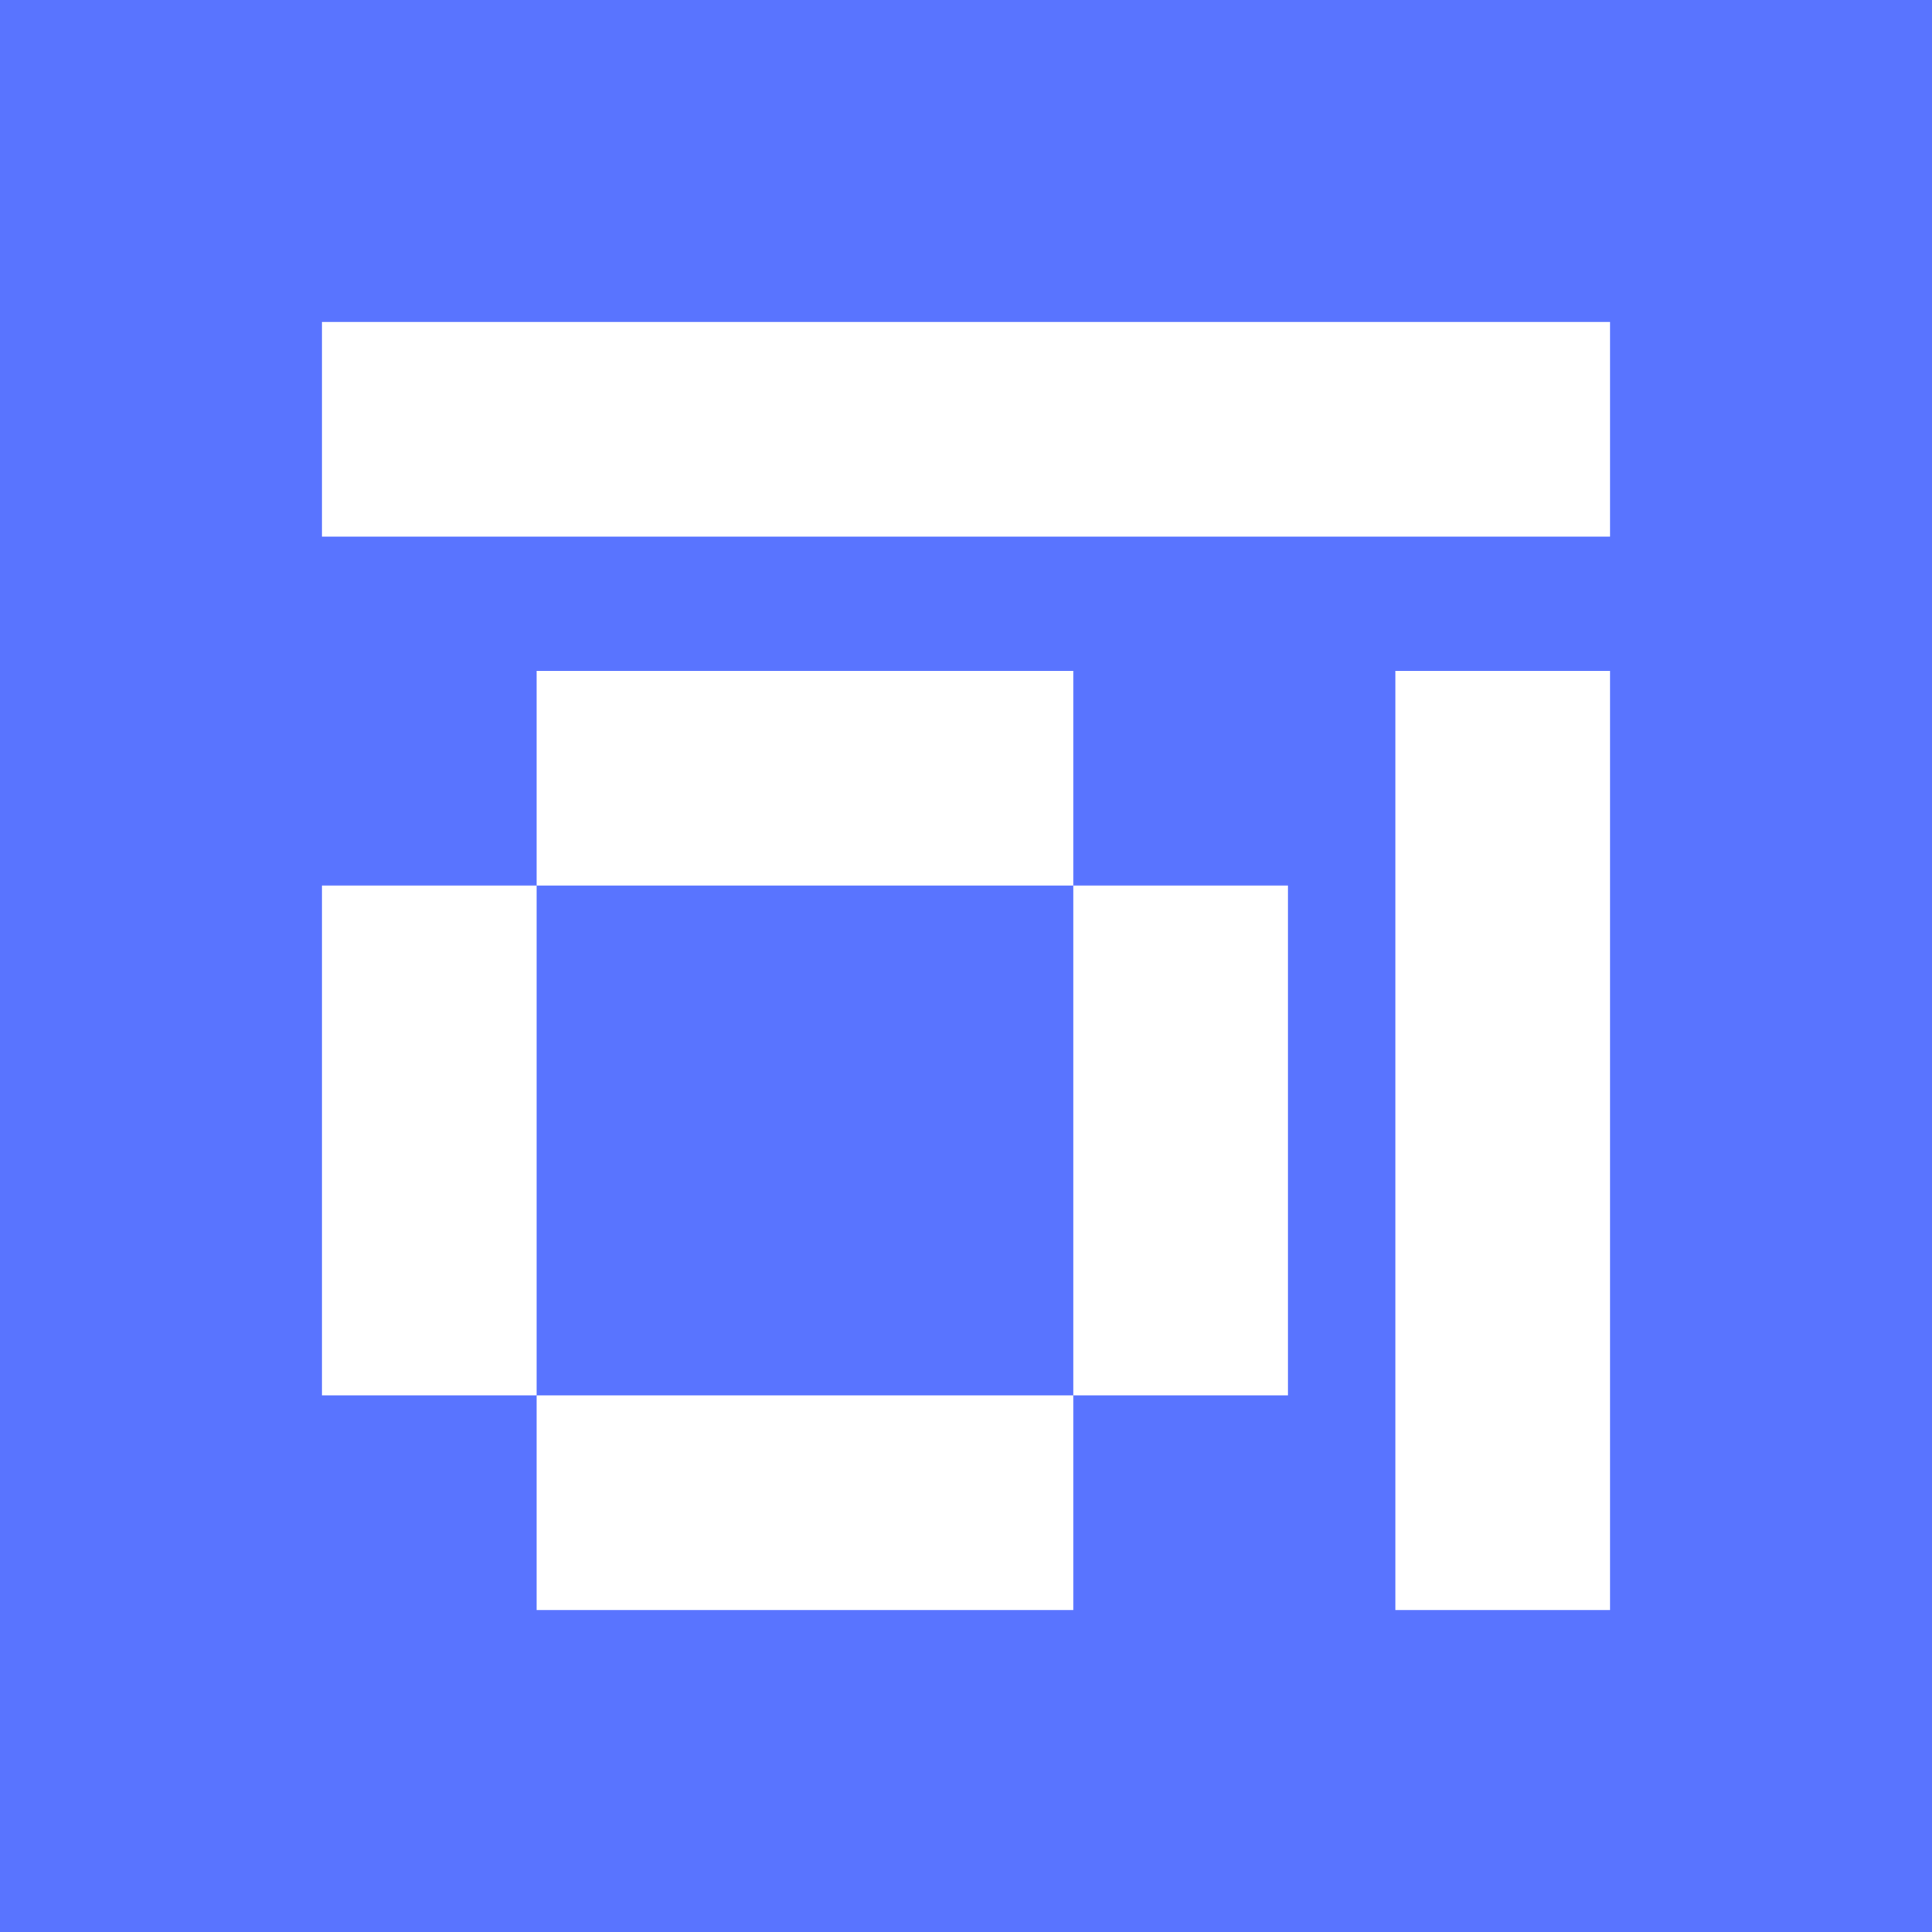
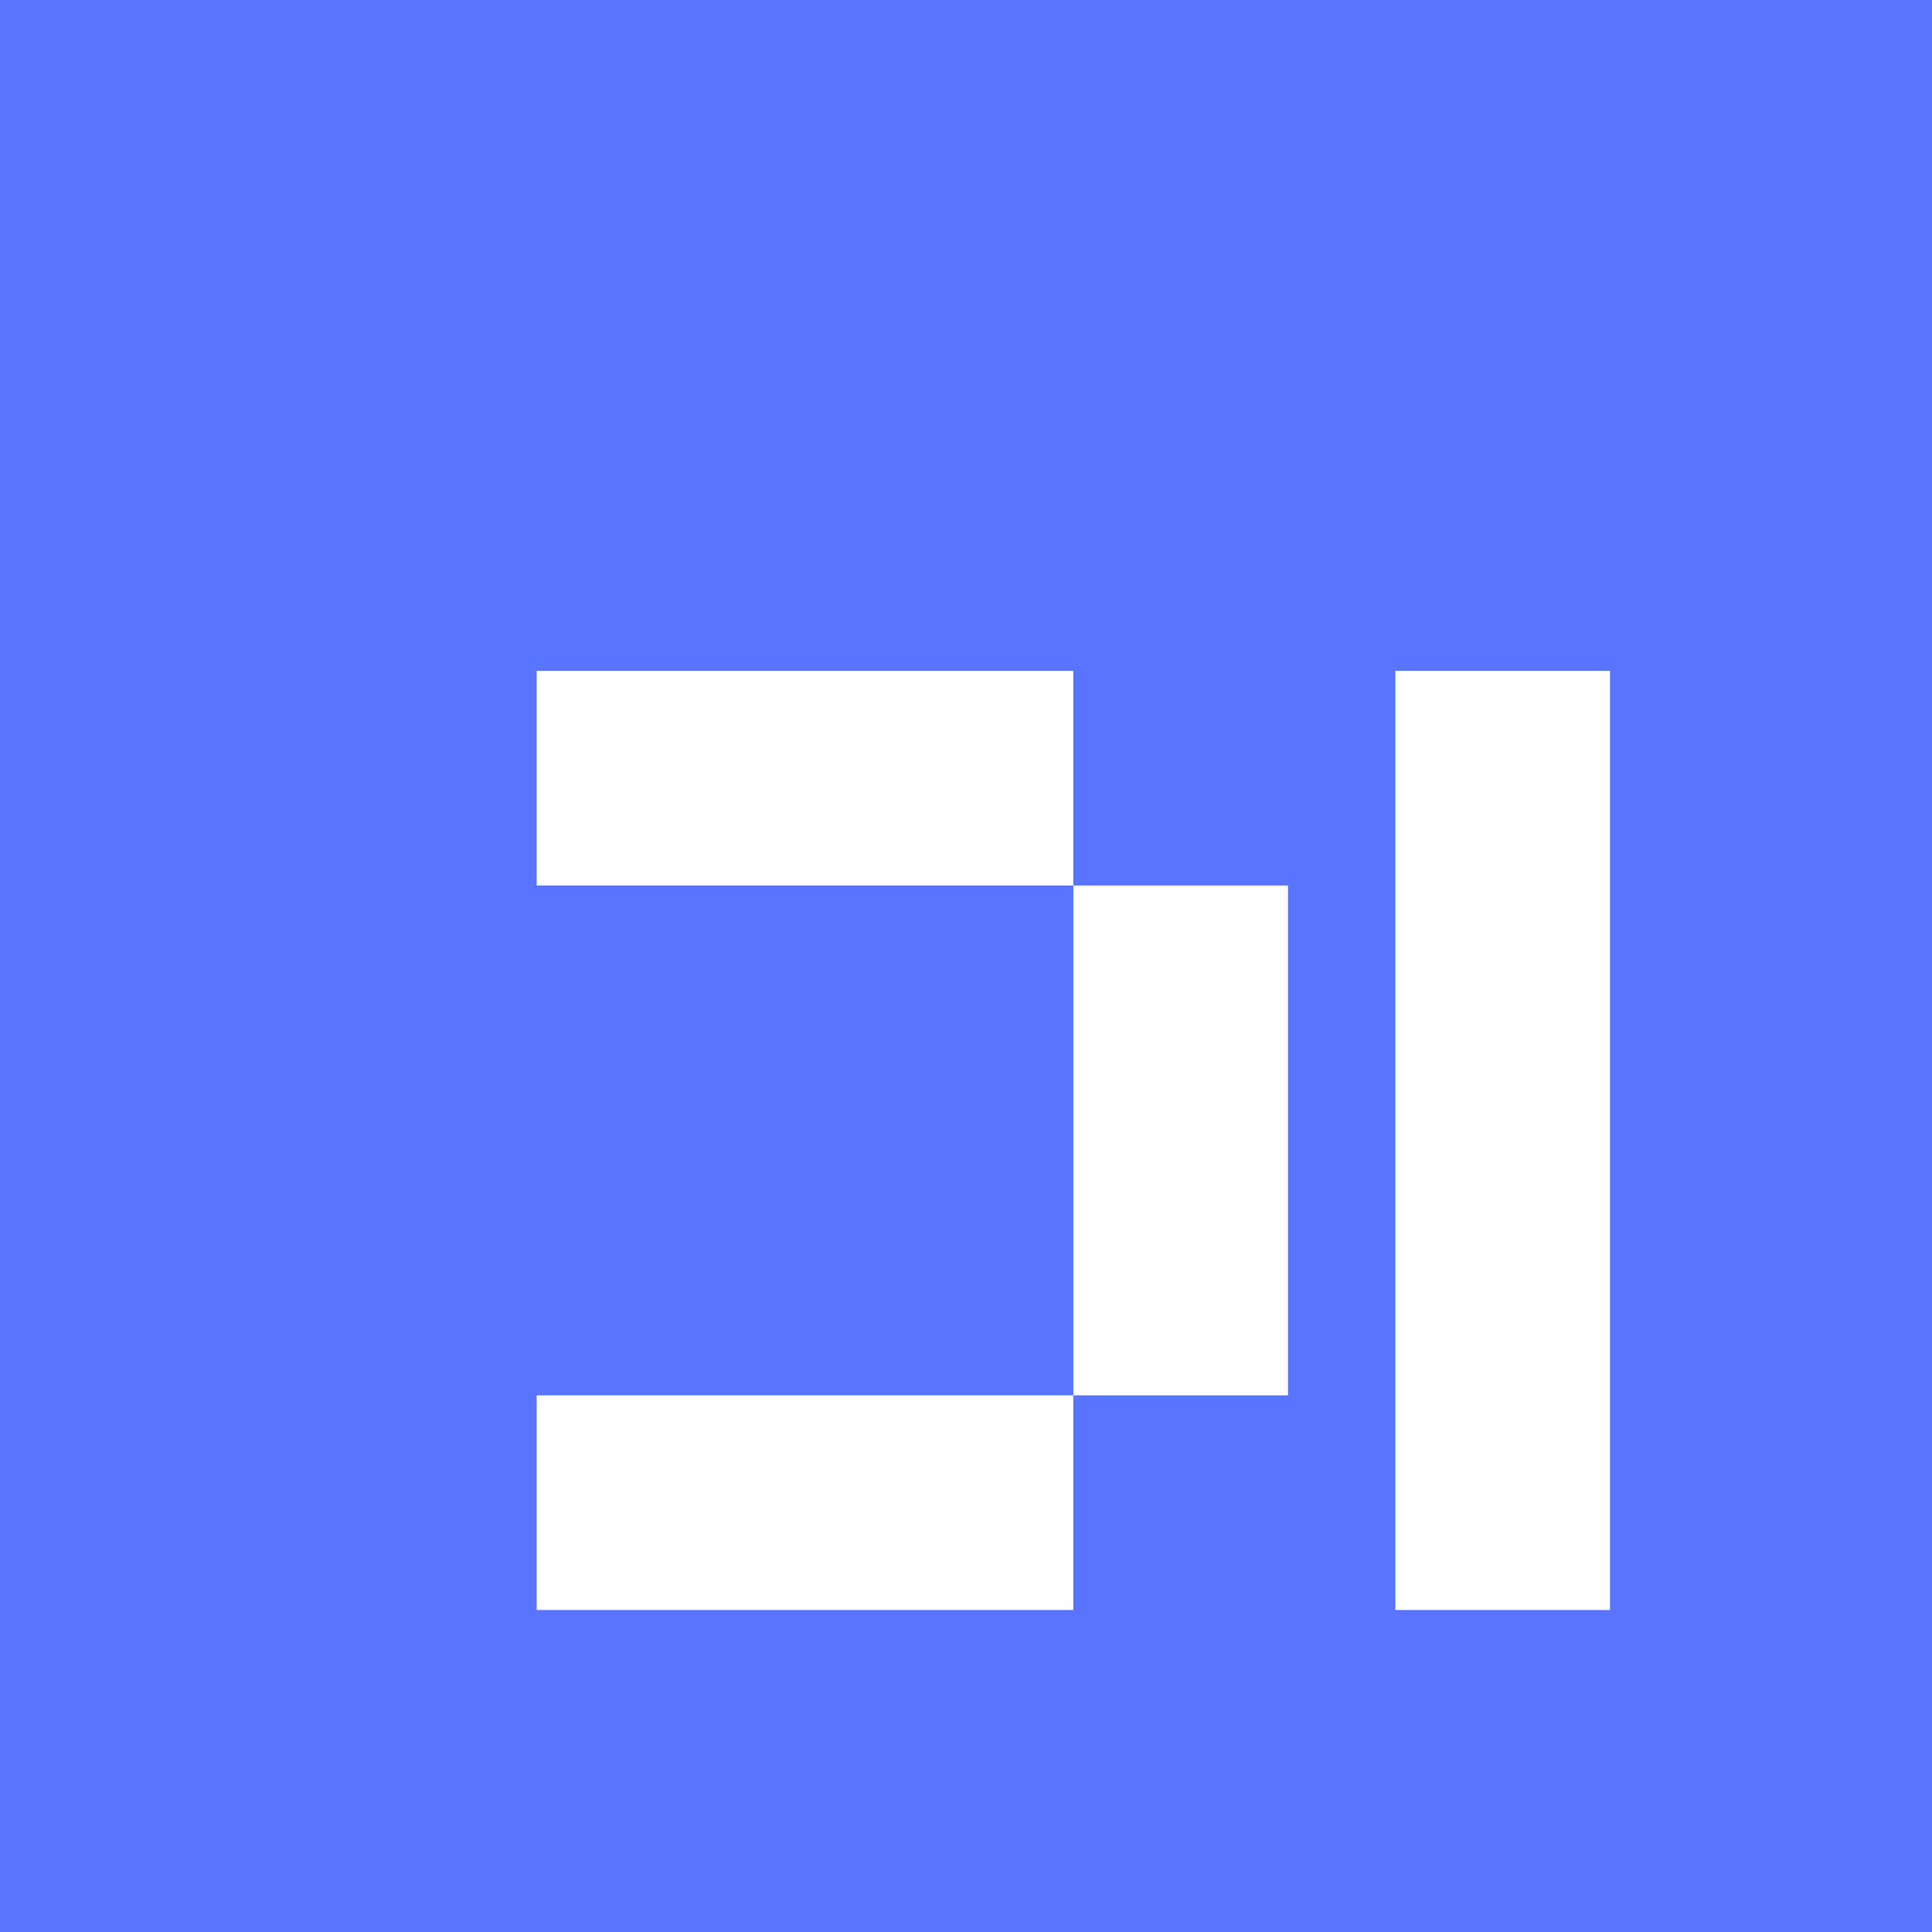
<svg xmlns="http://www.w3.org/2000/svg" width="72" height="72" viewBox="0 0 72 72" fill="none">
  <rect x="0" y="0" width="72" height="72" fill="#333333" stroke="none" />
  <g clip-path="url(#clip0_372_3709)">
    <path d="M72 0H0V72H72V0Z" fill="#5974FF" />
-     <path d="M20 33H12V52H20V33Z" fill="white" />
    <path d="M40 60V52H20V60H40Z" fill="white" />
    <path d="M40 33V25H20V33H40Z" fill="white" />
-     <path d="M60 20V12H12V20H60Z" fill="white" />
+     <path d="M60 20V12V20H60Z" fill="white" />
    <path d="M60 60V25H52V60H60Z" fill="white" />
    <path d="M48 33H40V52H48V33Z" fill="white" />
  </g>
  <defs>
    <clipPath id="clip0_372_3709">
      <rect width="72" height="72" fill="white" />
    </clipPath>
  </defs>
</svg>